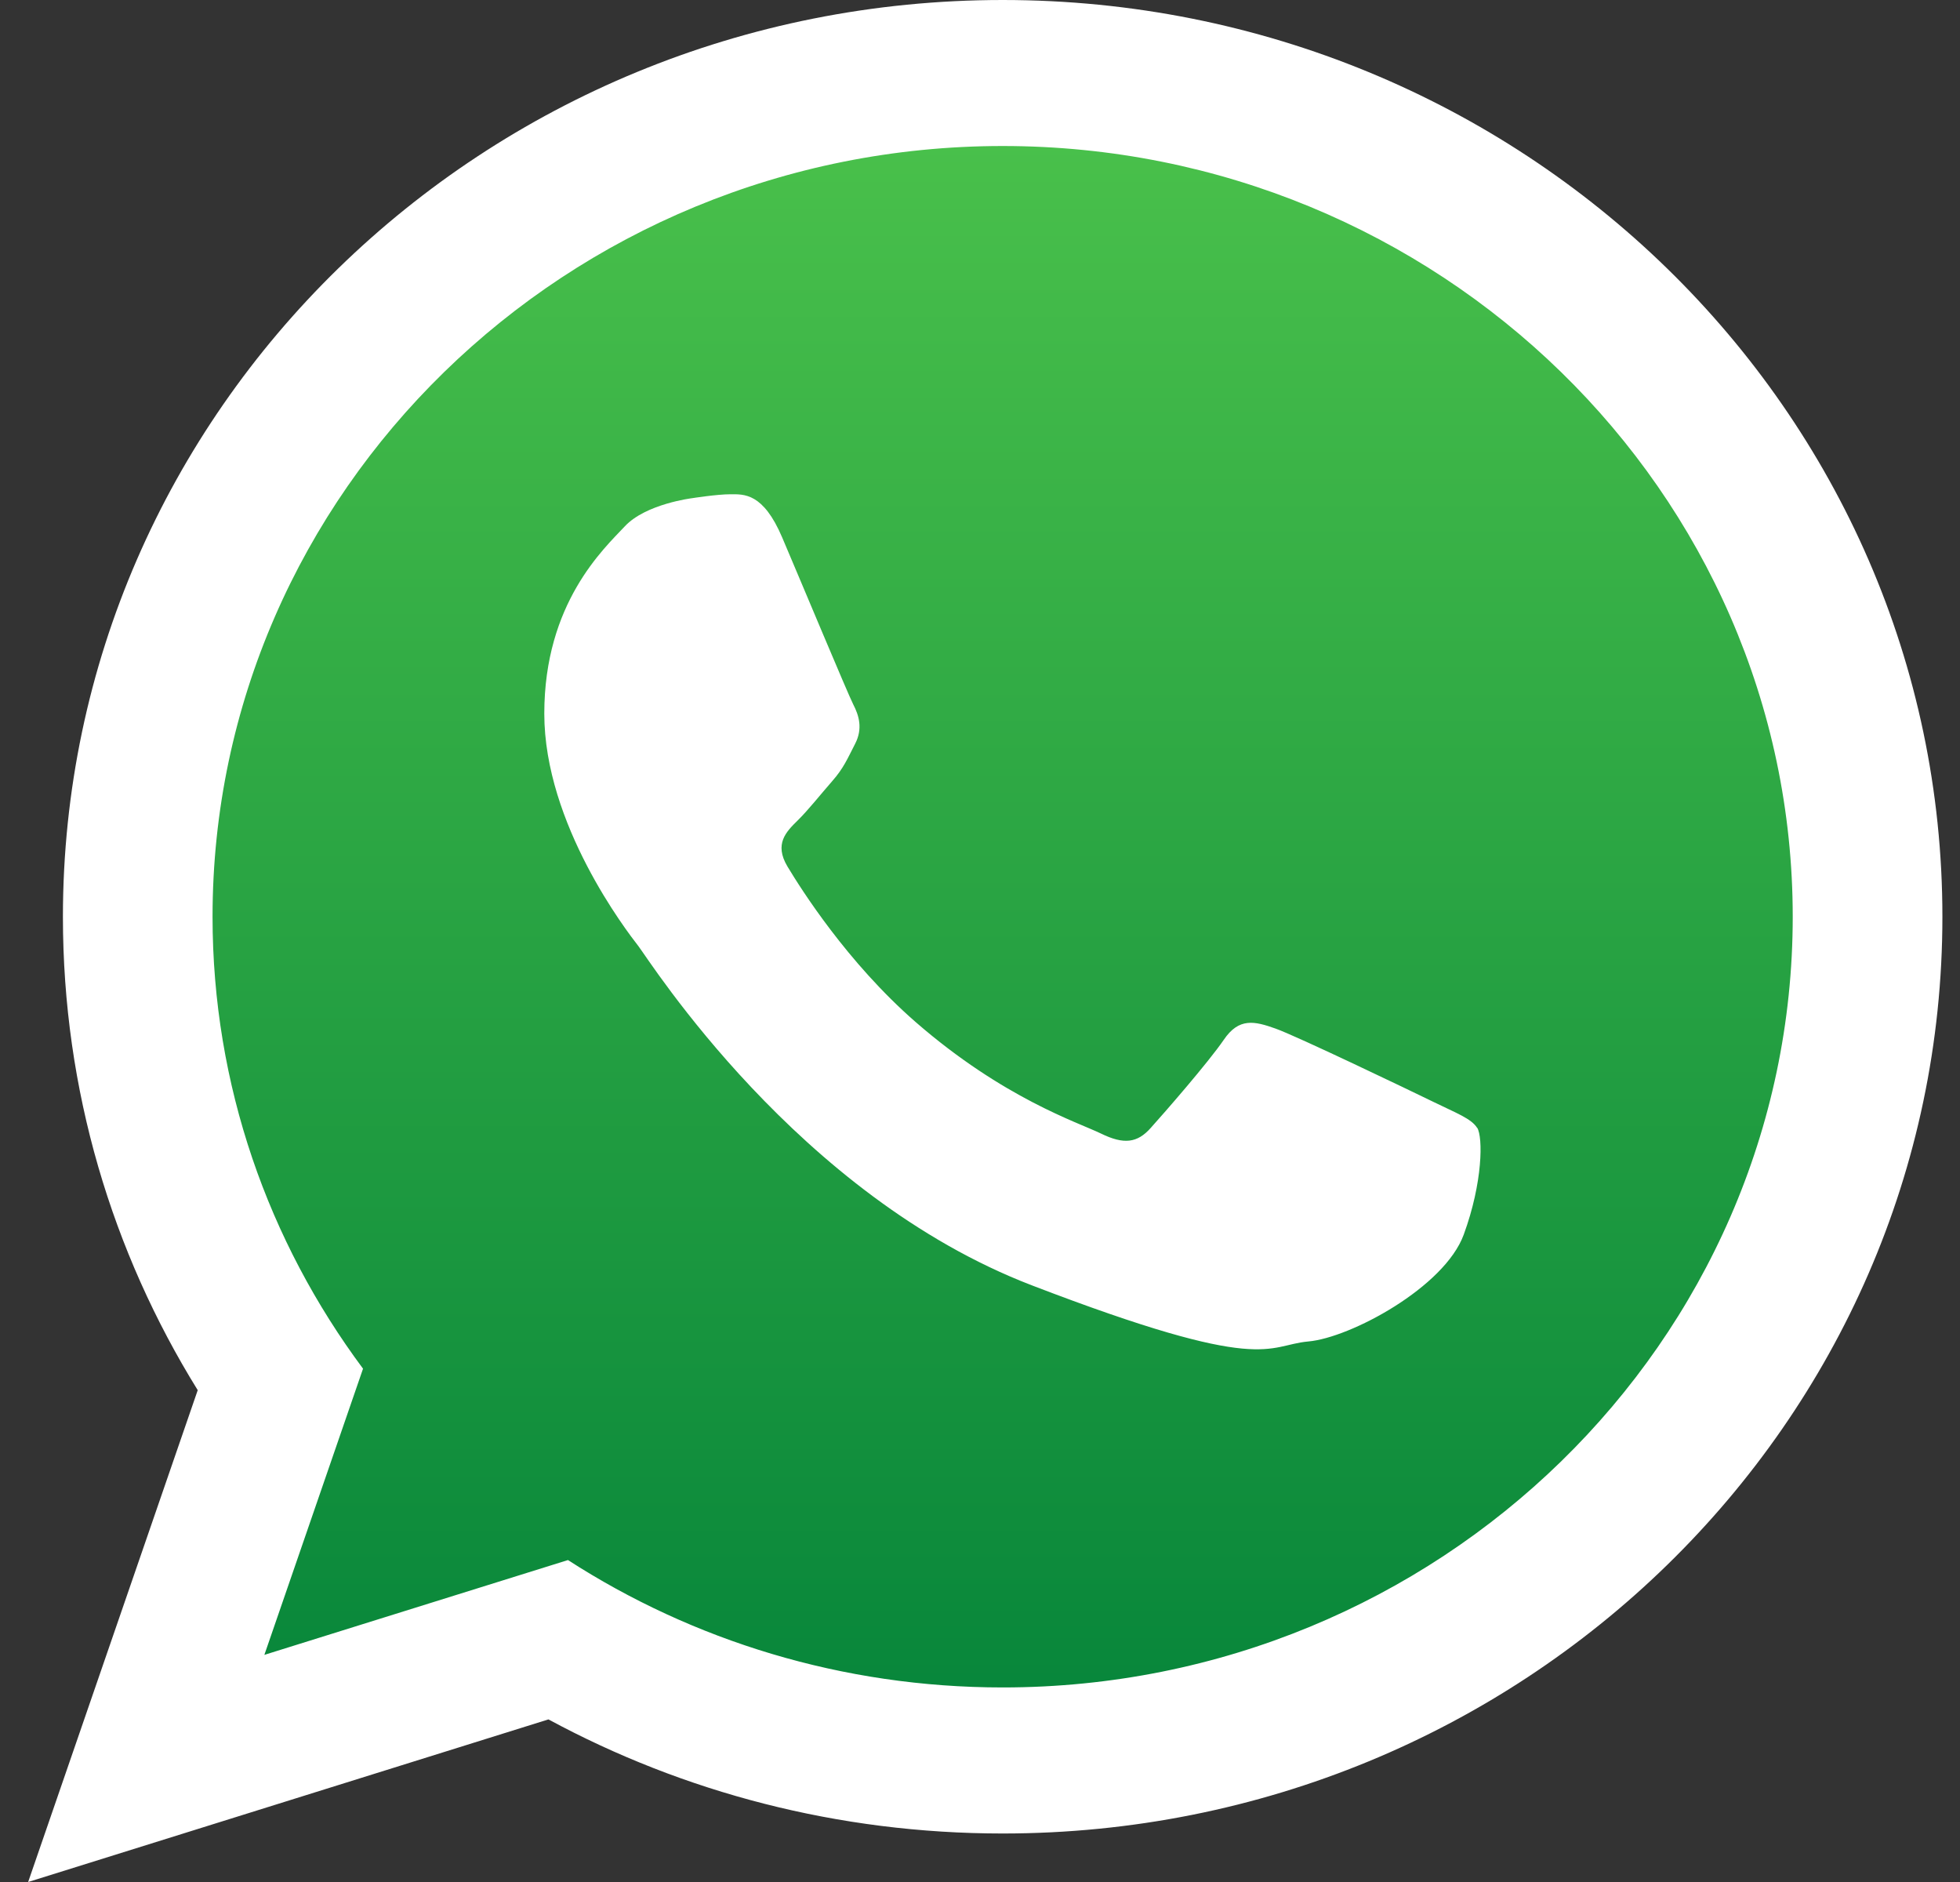
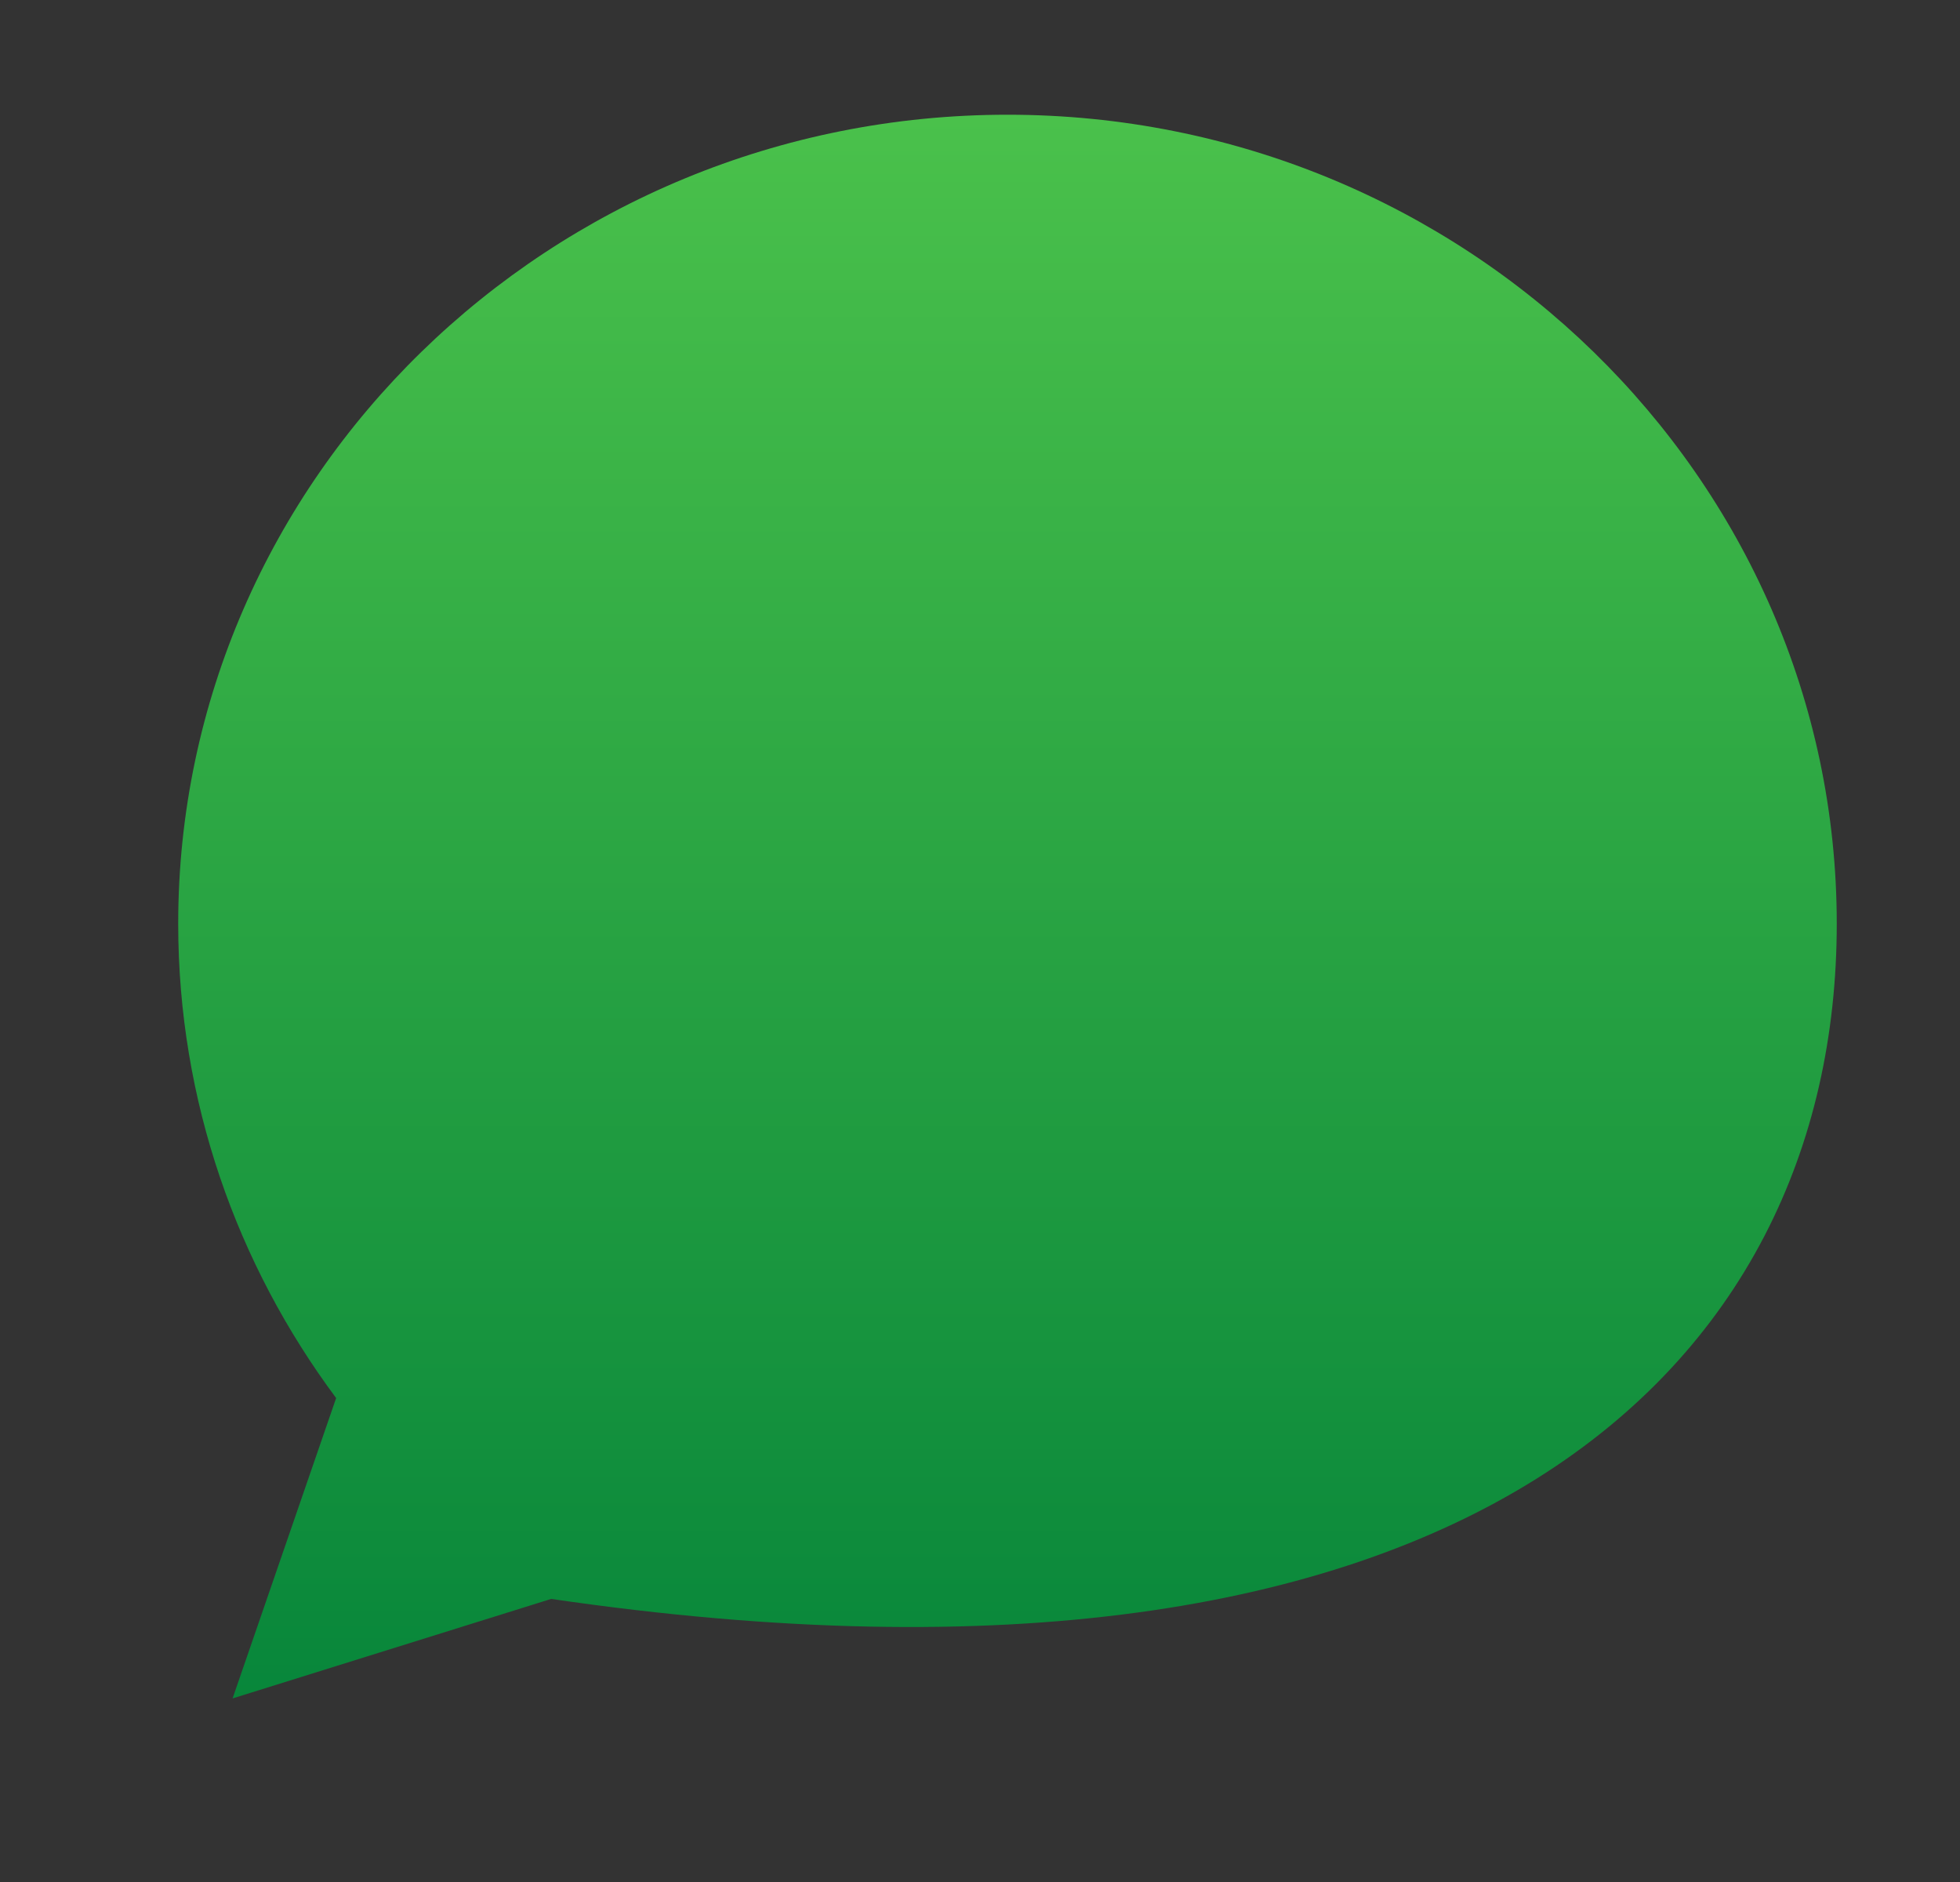
<svg xmlns="http://www.w3.org/2000/svg" width="50" height="48" viewBox="0 0 50 48" fill="none">
  <rect x="0" y="0" width="50" height="48" fill="#333333" stroke="none" />
-   <path fill-rule="evenodd" clip-rule="evenodd" d="M25.702 2.926C14.034 2.926 4.546 12.181 4.546 23.56C4.546 28.072 6.042 32.255 8.575 35.657L5.933 43.318L14.061 40.78C17.401 42.934 21.401 44.19 25.702 44.19C37.364 44.19 46.856 34.935 46.856 23.558C46.856 12.181 37.364 2.926 25.702 2.926Z" fill="url(#paint0_linear_3054_520)" />
-   <path fill-rule="evenodd" clip-rule="evenodd" d="M49.551 23.382C49.551 36.293 38.818 46.763 25.579 46.763C21.374 46.763 17.425 45.708 13.991 43.853L0.718 48L5.044 35.456C2.86 31.932 1.605 27.8 1.605 23.384C1.605 10.468 12.338 0 25.579 0C38.819 0 49.551 10.468 49.551 23.382ZM25.579 3.724C14.462 3.724 5.422 12.542 5.422 23.382C5.422 27.681 6.847 31.665 9.261 34.908L6.744 42.207L14.489 39.789C17.67 41.841 21.483 43.038 25.579 43.038C36.69 43.038 45.733 34.221 45.733 23.382C45.733 12.544 36.69 3.724 25.579 3.724ZM37.683 28.768C37.535 28.528 37.142 28.386 36.557 28.099C35.969 27.812 33.079 26.425 32.54 26.234C32.003 26.043 31.607 25.948 31.218 26.521C30.826 27.094 29.7 28.386 29.355 28.768C29.014 29.152 28.671 29.197 28.084 28.91C27.496 28.624 25.601 28.017 23.358 26.067C21.613 24.546 20.432 22.671 20.087 22.098C19.746 21.524 20.053 21.216 20.345 20.929C20.61 20.671 20.934 20.26 21.227 19.926C21.522 19.591 21.619 19.35 21.816 18.967C22.012 18.585 21.915 18.251 21.766 17.965C21.621 17.678 20.444 14.858 19.954 13.709C19.468 12.564 18.977 12.606 18.633 12.606C18.288 12.606 17.657 12.706 17.657 12.706C17.657 12.706 16.478 12.849 15.941 13.422C15.403 13.996 13.885 15.382 13.885 18.201C13.885 21.02 15.988 23.748 16.284 24.128C16.579 24.512 20.347 30.488 26.322 32.782C32.296 35.076 32.296 34.311 33.374 34.214C34.451 34.12 36.851 32.829 37.34 31.489C37.83 30.151 37.83 29.003 37.685 28.765L37.683 28.768Z" fill="white" />
+   <path fill-rule="evenodd" clip-rule="evenodd" d="M25.702 2.926C14.034 2.926 4.546 12.181 4.546 23.56C4.546 28.072 6.042 32.255 8.575 35.657L5.933 43.318L14.061 40.78C37.364 44.19 46.856 34.935 46.856 23.558C46.856 12.181 37.364 2.926 25.702 2.926Z" fill="url(#paint0_linear_3054_520)" />
  <defs>
    <linearGradient id="paint0_linear_3054_520" x1="25.702" y1="2.926" x2="25.702" y2="44.192" gradientUnits="userSpaceOnUse">
      <stop stop-color="#4AC14B" />
      <stop offset="1" stop-color="#06853A" />
    </linearGradient>
  </defs>
</svg>